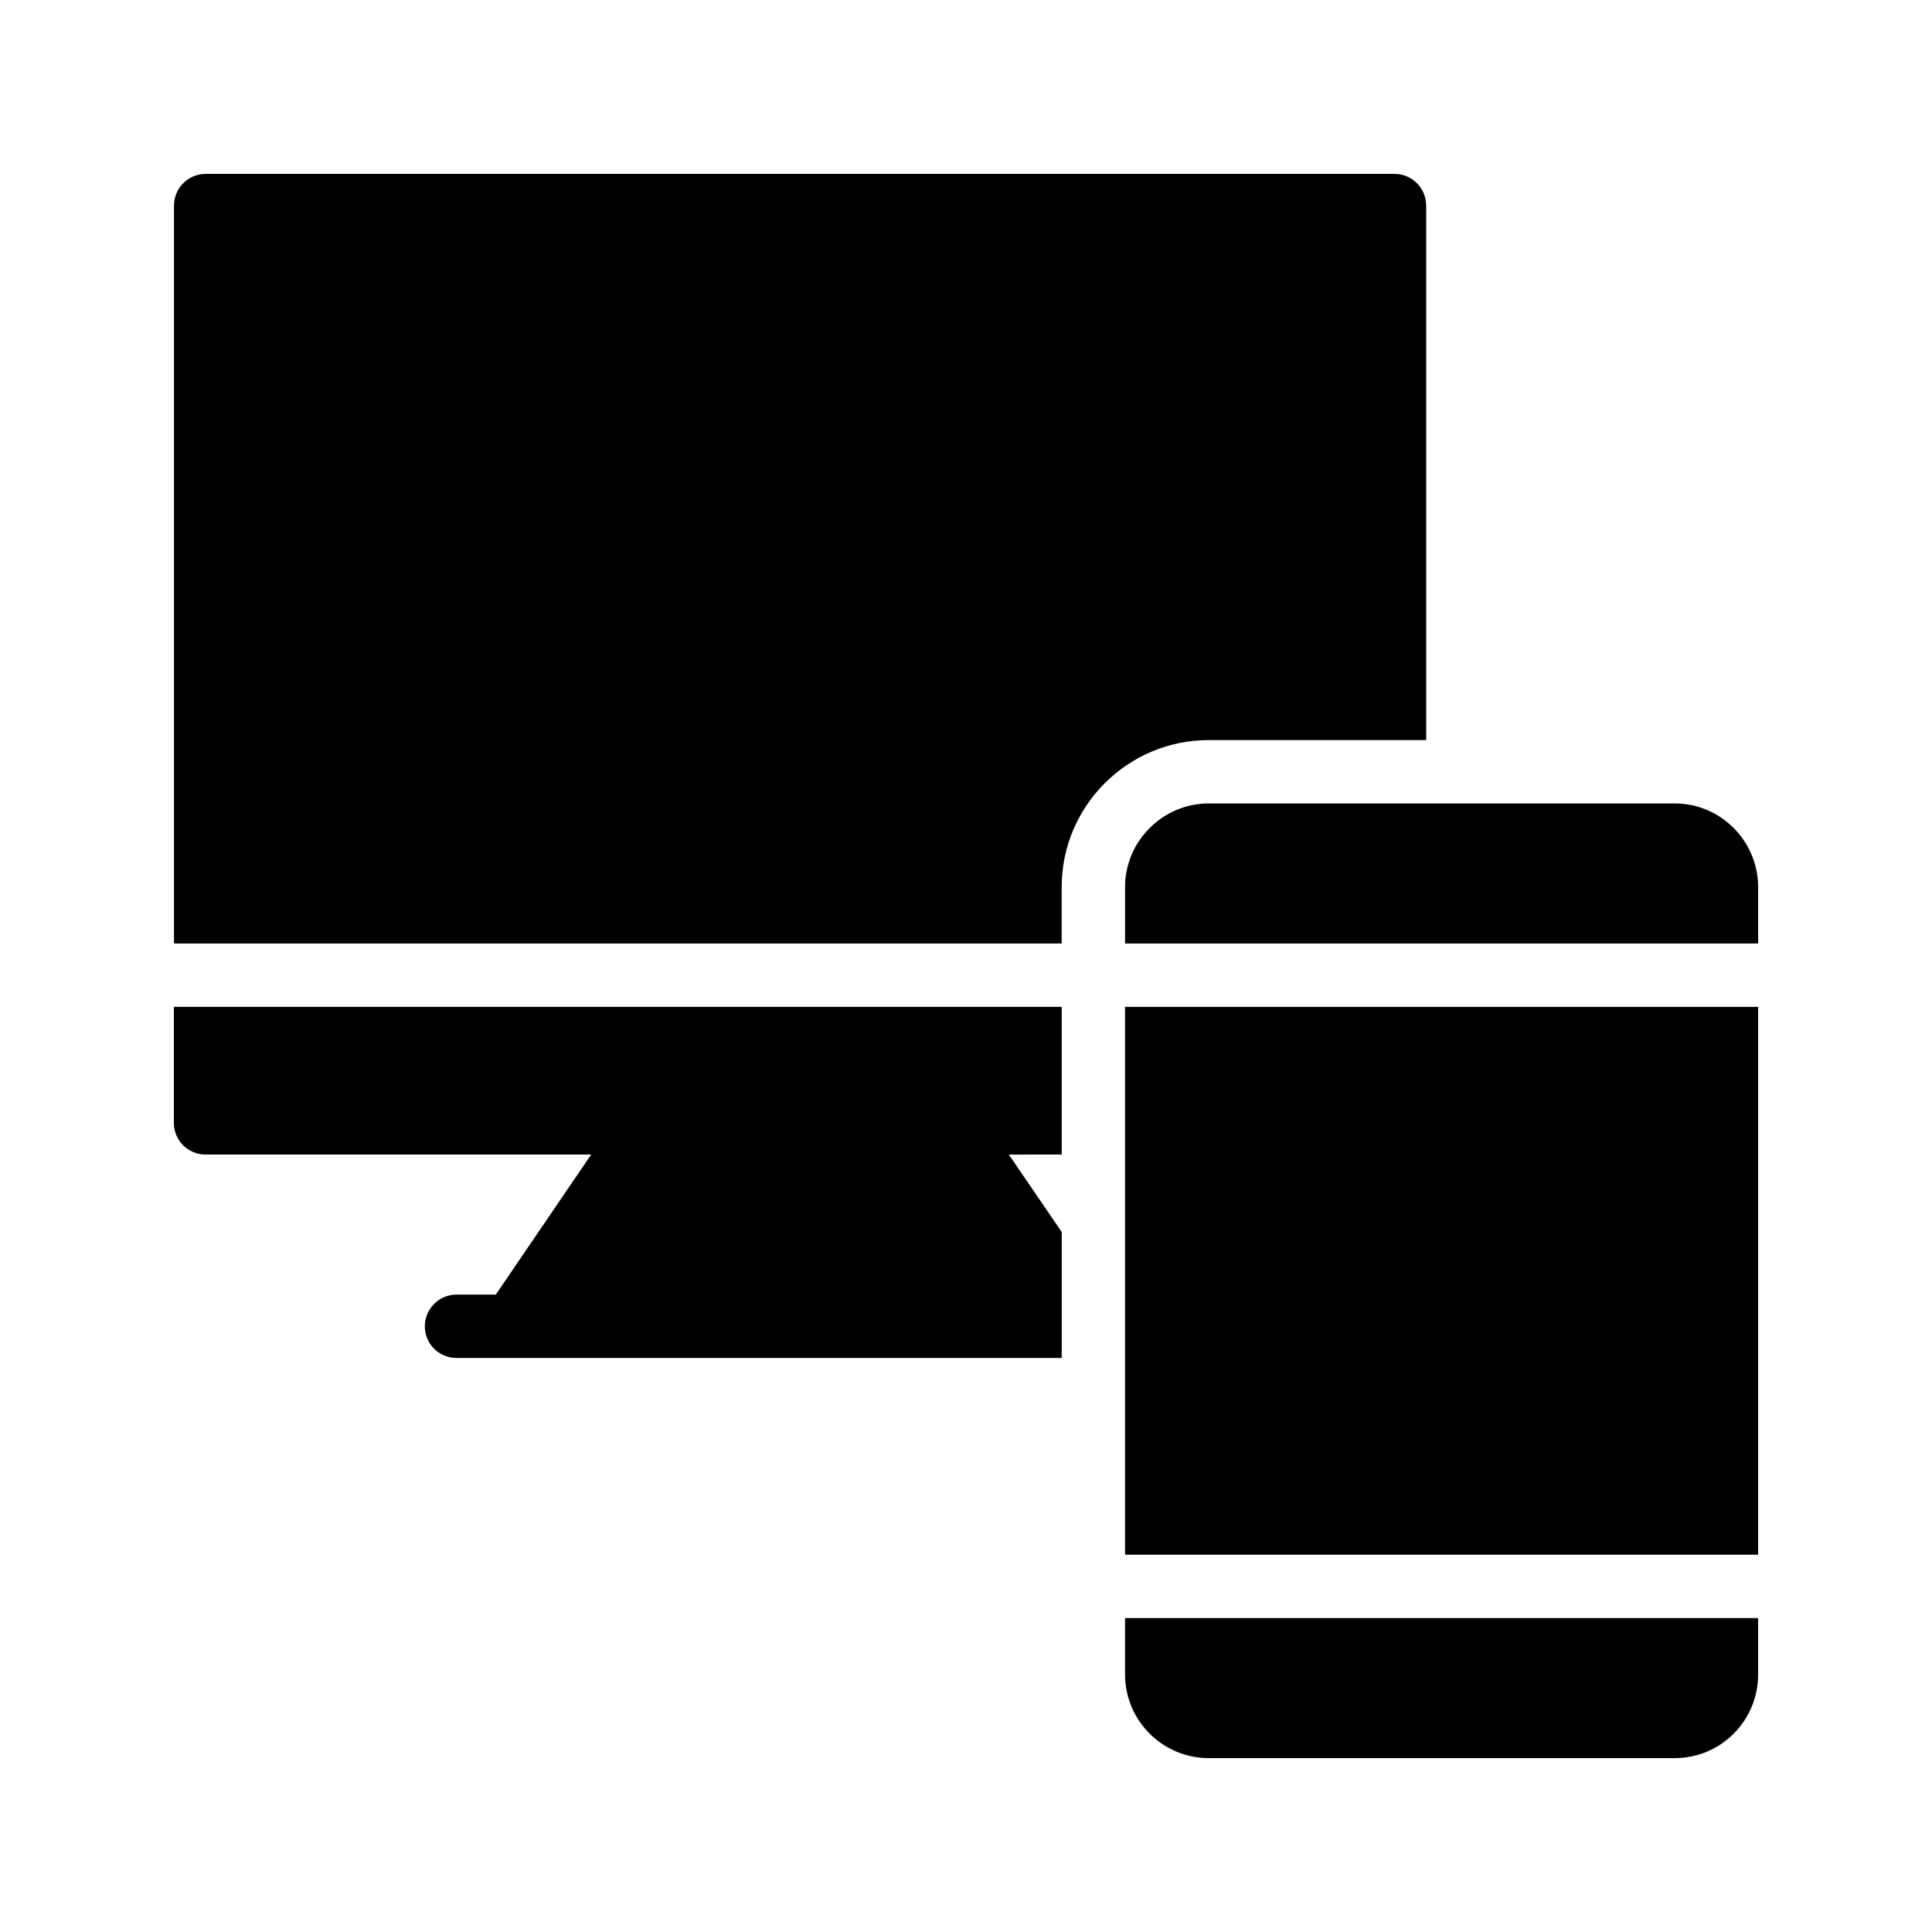
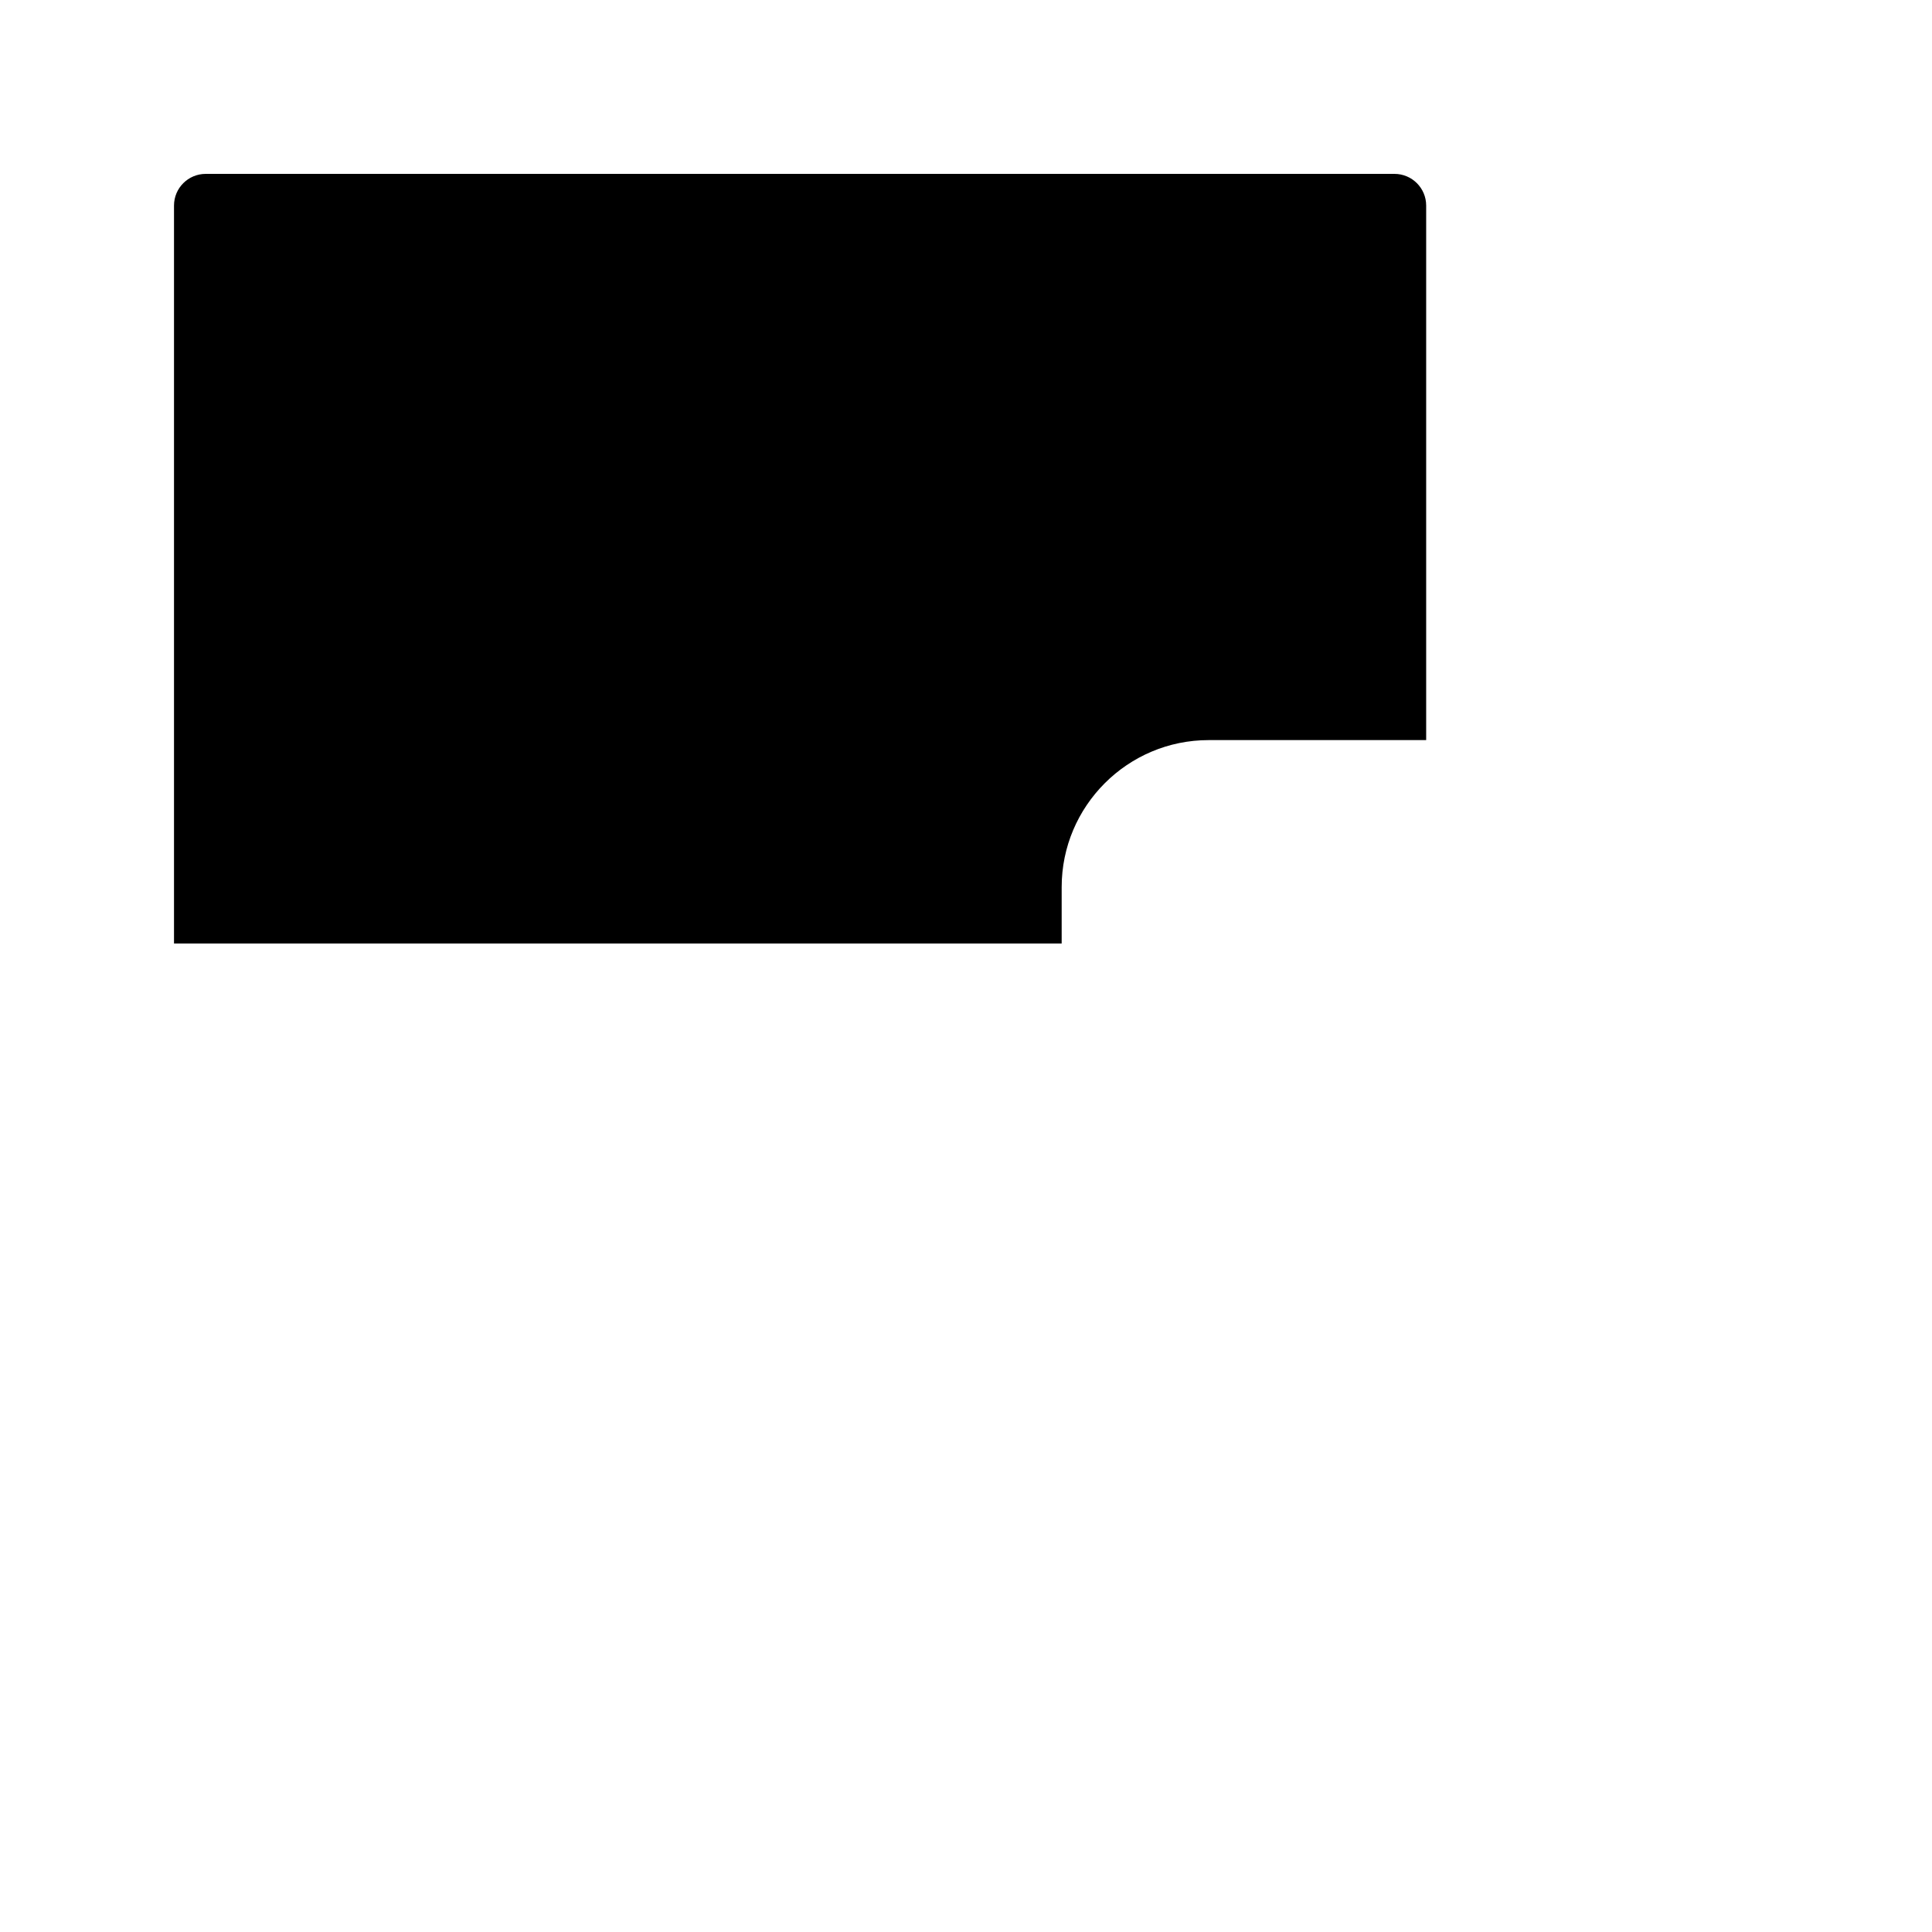
<svg xmlns="http://www.w3.org/2000/svg" fill="#000000" width="800px" height="800px" version="1.1" viewBox="144 144 512 512">
  <g>
-     <path d="m587.84 356.92h-123.52c-12.176 0-22.168 9.992-22.168 22.168v14.945h167.77v-14.945c0-12.176-9.906-22.168-22.082-22.168z" />
    <path d="m521.95 340.13v-141.65c0-4.637-3.758-8.398-8.398-8.398h-315.04c-4.637 0-8.398 3.758-8.398 8.398v195.56h235.24v-14.949c0-21.48 17.477-38.957 38.957-38.957z" />
-     <path d="m442.15 587.75c0 12.262 9.992 22.168 22.164 22.168h123.52c12.18 0 22.086-9.906 22.086-22.168v-14.945h-167.77z" />
-     <path d="m425.36 449.96v-39.129h-235.28v30.734c0 4.703 3.777 8.398 8.398 8.398h102.19l-25.273 37.113h-10.41c-4.617 0-8.398 3.777-8.398 8.398 0 4.703 3.777 8.398 8.398 8.398h160.38v-33.383l-14.023-20.523z" />
-     <path d="m442.15 410.83h167.77v145.18h-167.77z" />
  </g>
</svg>